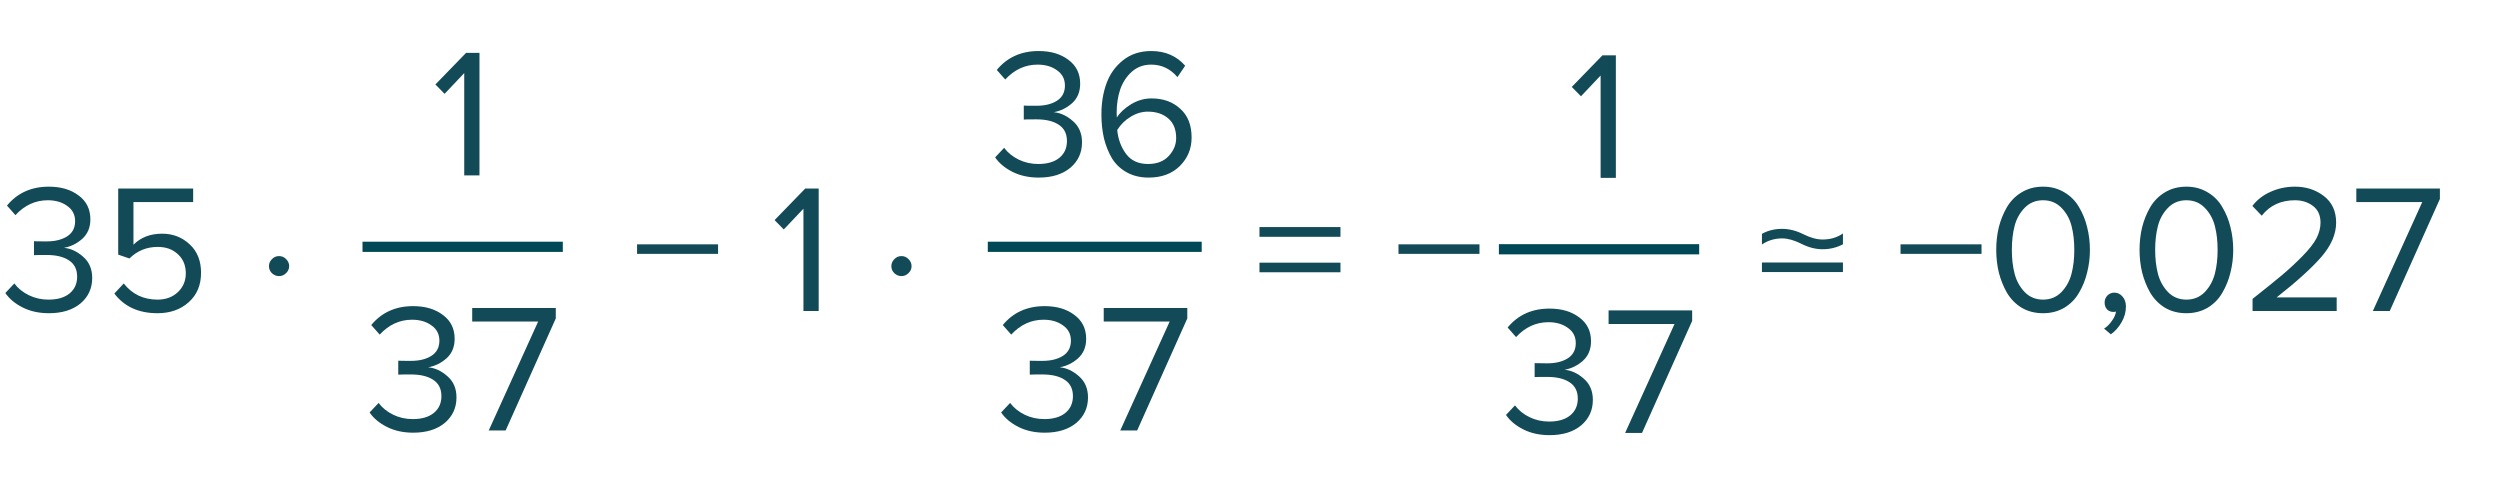
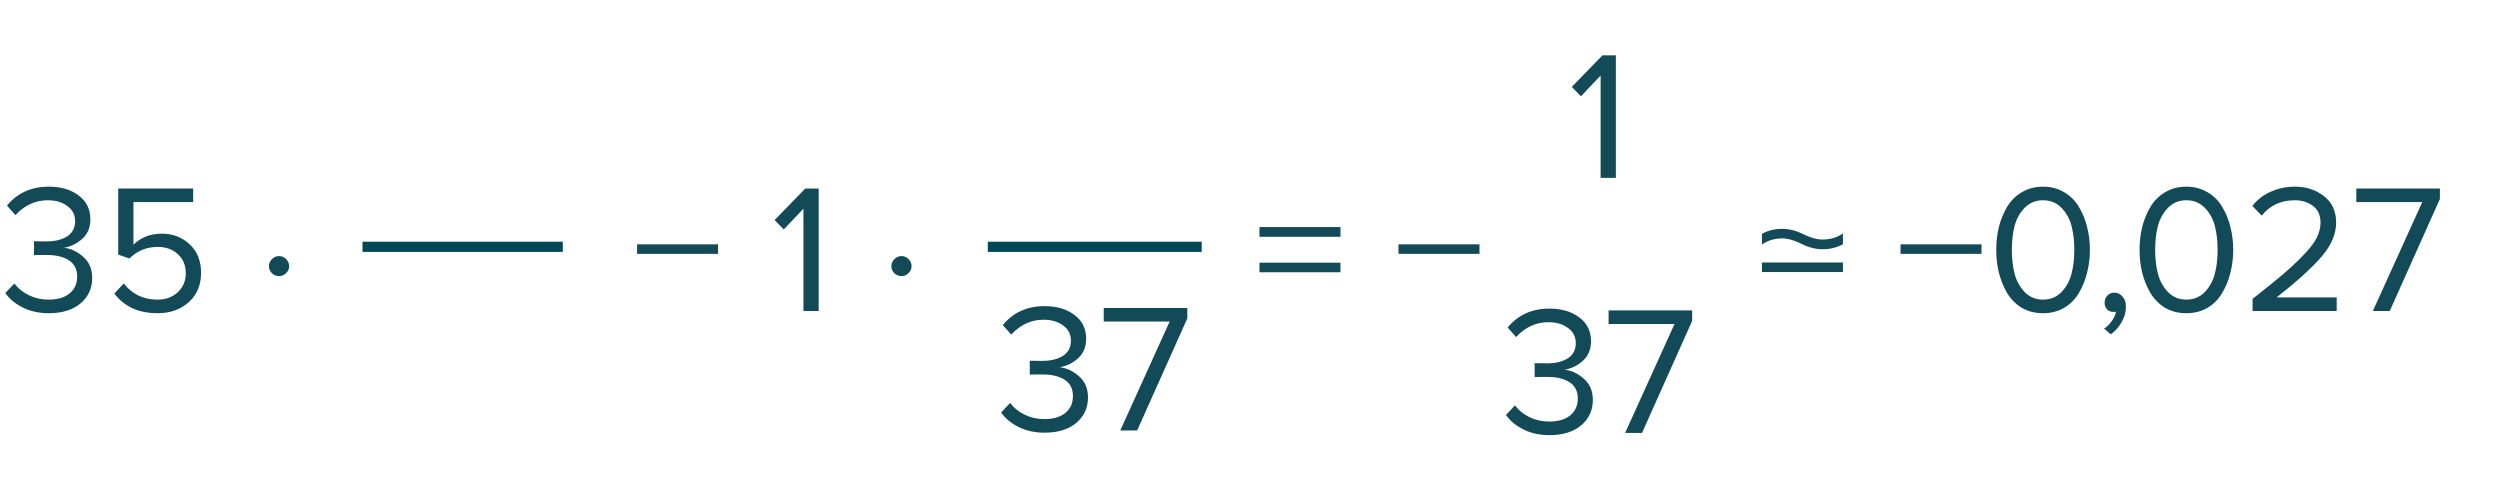
<svg xmlns="http://www.w3.org/2000/svg" width="245" height="47" viewBox="0 0 245 47" fill="none">
  <path d="M4.788 30.695C3.828 30.695 2.976 30.509 2.232 30.137C1.488 29.765 0.918 29.291 0.522 28.715L1.404 27.779C1.764 28.259 2.238 28.642 2.826 28.93C3.414 29.218 4.056 29.363 4.752 29.363C5.628 29.363 6.312 29.165 6.804 28.768C7.308 28.36 7.56 27.808 7.56 27.113C7.56 26.392 7.29 25.858 6.75 25.511C6.222 25.163 5.496 24.988 4.572 24.988C3.864 24.988 3.45 24.994 3.33 25.006V23.639C3.462 23.651 3.876 23.657 4.572 23.657C5.388 23.657 6.054 23.494 6.57 23.171C7.098 22.834 7.362 22.337 7.362 21.677C7.362 21.041 7.104 20.543 6.588 20.183C6.084 19.811 5.448 19.625 4.68 19.625C3.468 19.625 2.412 20.11 1.512 21.082L0.684 20.146C1.704 18.91 3.072 18.293 4.788 18.293C5.976 18.293 6.948 18.581 7.704 19.157C8.472 19.721 8.856 20.5 8.856 21.497C8.856 22.288 8.592 22.924 8.064 23.404C7.536 23.872 6.936 24.166 6.264 24.287C6.924 24.346 7.548 24.634 8.136 25.151C8.736 25.666 9.036 26.363 9.036 27.238C9.036 28.259 8.652 29.093 7.884 29.741C7.116 30.377 6.084 30.695 4.788 30.695ZM15.438 30.695C13.589 30.695 12.18 30.052 11.207 28.768L12.126 27.779C12.954 28.834 14.057 29.363 15.438 29.363C16.253 29.363 16.919 29.116 17.436 28.625C17.951 28.133 18.209 27.52 18.209 26.788C18.209 26.009 17.951 25.384 17.436 24.916C16.931 24.436 16.271 24.197 15.456 24.197C14.376 24.197 13.451 24.575 12.684 25.331L11.585 24.953V18.473H18.93V19.805H13.079V23.98C13.8 23.261 14.736 22.901 15.887 22.901C16.944 22.901 17.843 23.248 18.587 23.945C19.331 24.628 19.703 25.558 19.703 26.735C19.703 27.934 19.302 28.895 18.497 29.614C17.694 30.334 16.674 30.695 15.438 30.695ZM28.049 25.402C28.241 25.595 28.337 25.823 28.337 26.087C28.337 26.351 28.235 26.578 28.031 26.77C27.839 26.962 27.611 27.058 27.347 27.058C27.083 27.058 26.849 26.962 26.645 26.77C26.453 26.578 26.357 26.351 26.357 26.087C26.357 25.823 26.453 25.595 26.645 25.402C26.837 25.198 27.071 25.096 27.347 25.096C27.623 25.096 27.857 25.198 28.049 25.402ZM70.37 24.881H62.432V23.945H70.37V24.881ZM80.231 30.479H78.737V20.453L76.811 22.486L75.911 21.569L78.917 18.473H80.231V30.479ZM89.045 25.402C89.237 25.595 89.333 25.823 89.333 26.087C89.333 26.351 89.231 26.578 89.027 26.77C88.835 26.962 88.607 27.058 88.343 27.058C88.079 27.058 87.845 26.962 87.641 26.77C87.449 26.578 87.353 26.351 87.353 26.087C87.353 25.823 87.449 25.595 87.641 25.402C87.833 25.198 88.067 25.096 88.343 25.096C88.619 25.096 88.853 25.198 89.045 25.402ZM131.366 23.206H123.428V22.253H131.366V23.206ZM131.366 26.68H123.428V25.744H131.366V26.68ZM144.989 24.881H137.051V23.945H144.989V24.881ZM194.19 24.881H186.252V23.945H194.19V24.881ZM200.221 30.695C199.429 30.695 198.727 30.515 198.115 30.154C197.515 29.782 197.035 29.291 196.675 28.678C196.327 28.067 196.063 27.407 195.883 26.698C195.715 25.991 195.631 25.253 195.631 24.485C195.631 23.716 195.715 22.979 195.883 22.27C196.063 21.562 196.327 20.909 196.675 20.308C197.035 19.697 197.515 19.21 198.115 18.851C198.727 18.479 199.429 18.293 200.221 18.293C201.001 18.293 201.697 18.479 202.309 18.851C202.921 19.21 203.401 19.697 203.749 20.308C204.109 20.909 204.373 21.562 204.541 22.27C204.721 22.979 204.811 23.716 204.811 24.485C204.811 25.253 204.721 25.991 204.541 26.698C204.373 27.407 204.109 28.067 203.749 28.678C203.401 29.291 202.921 29.782 202.309 30.154C201.697 30.515 201.001 30.695 200.221 30.695ZM198.421 28.625C198.901 29.116 199.501 29.363 200.221 29.363C200.941 29.363 201.541 29.116 202.021 28.625C202.501 28.12 202.831 27.52 203.011 26.825C203.191 26.128 203.281 25.349 203.281 24.485C203.281 23.62 203.191 22.84 203.011 22.145C202.831 21.448 202.501 20.855 202.021 20.363C201.541 19.87 200.941 19.625 200.221 19.625C199.501 19.625 198.901 19.87 198.421 20.363C197.941 20.855 197.611 21.448 197.431 22.145C197.251 22.84 197.161 23.62 197.161 24.485C197.161 25.349 197.251 26.128 197.431 26.825C197.611 27.52 197.941 28.12 198.421 28.625ZM208.34 30.047C208.34 30.575 208.202 31.078 207.926 31.558C207.65 32.05 207.296 32.453 206.864 32.764L206.198 32.206C206.498 32.014 206.756 31.756 206.972 31.433C207.2 31.12 207.332 30.82 207.368 30.532C207.32 30.556 207.236 30.569 207.116 30.569C206.864 30.569 206.654 30.485 206.486 30.317C206.33 30.137 206.252 29.915 206.252 29.651C206.252 29.387 206.342 29.159 206.522 28.966C206.714 28.774 206.942 28.678 207.206 28.678C207.518 28.678 207.782 28.805 207.998 29.056C208.226 29.297 208.34 29.627 208.34 30.047ZM214.266 30.695C213.474 30.695 212.772 30.515 212.16 30.154C211.56 29.782 211.08 29.291 210.72 28.678C210.372 28.067 210.108 27.407 209.928 26.698C209.76 25.991 209.676 25.253 209.676 24.485C209.676 23.716 209.76 22.979 209.928 22.27C210.108 21.562 210.372 20.909 210.72 20.308C211.08 19.697 211.56 19.21 212.16 18.851C212.772 18.479 213.474 18.293 214.266 18.293C215.046 18.293 215.742 18.479 216.354 18.851C216.966 19.21 217.446 19.697 217.794 20.308C218.154 20.909 218.418 21.562 218.586 22.27C218.766 22.979 218.856 23.716 218.856 24.485C218.856 25.253 218.766 25.991 218.586 26.698C218.418 27.407 218.154 28.067 217.794 28.678C217.446 29.291 216.966 29.782 216.354 30.154C215.742 30.515 215.046 30.695 214.266 30.695ZM212.466 28.625C212.946 29.116 213.546 29.363 214.266 29.363C214.986 29.363 215.586 29.116 216.066 28.625C216.546 28.12 216.876 27.52 217.056 26.825C217.236 26.128 217.326 25.349 217.326 24.485C217.326 23.62 217.236 22.84 217.056 22.145C216.876 21.448 216.546 20.855 216.066 20.363C215.586 19.87 214.986 19.625 214.266 19.625C213.546 19.625 212.946 19.87 212.466 20.363C211.986 20.855 211.656 21.448 211.476 22.145C211.296 22.84 211.206 23.62 211.206 24.485C211.206 25.349 211.296 26.128 211.476 26.825C211.656 27.52 211.986 28.12 212.466 28.625ZM228.995 30.479H220.751V29.291C221.999 28.306 222.965 27.526 223.649 26.951C224.345 26.363 225.011 25.744 225.647 25.096C226.295 24.436 226.751 23.855 227.015 23.351C227.279 22.834 227.411 22.325 227.411 21.82C227.411 21.101 227.165 20.555 226.673 20.183C226.181 19.811 225.593 19.625 224.909 19.625C223.529 19.625 222.443 20.128 221.651 21.137L220.733 20.183C221.189 19.582 221.783 19.12 222.515 18.797C223.259 18.46 224.057 18.293 224.909 18.293C226.001 18.293 226.943 18.599 227.735 19.21C228.539 19.823 228.941 20.692 228.941 21.82C228.941 22.936 228.461 24.052 227.501 25.169C226.541 26.273 225.077 27.599 223.109 29.146H228.995V30.479ZM234.195 30.479H232.539L237.381 19.805H230.919V18.473H239.109V19.498L234.195 30.479Z" fill="#124A57" />
  <path d="M172.67 22.914L172.67 23.958C173.258 23.562 173.918 23.364 174.65 23.364C175.202 23.364 175.826 23.538 176.522 23.886C177.23 24.246 177.926 24.426 178.61 24.426C179.33 24.426 179.996 24.264 180.608 23.94L180.608 22.878C180.044 23.274 179.378 23.472 178.61 23.472C178.046 23.472 177.416 23.298 176.72 22.95C176.024 22.602 175.334 22.428 174.65 22.428C173.918 22.428 173.258 22.59 172.67 22.914Z" fill="#124A57" />
  <path d="M172.67 25.725L180.608 25.725L180.608 26.661L172.67 26.661L172.67 25.725Z" fill="#124A57" />
  <path d="M96.803 24.187H117.767" stroke="#004856" />
  <path d="M102.376 42.403C101.416 42.403 100.564 42.217 99.82 41.845C99.076 41.473 98.506 40.999 98.11 40.423L98.992 39.487C99.352 39.967 99.826 40.351 100.414 40.639C101.002 40.927 101.644 41.071 102.34 41.071C103.216 41.071 103.9 40.873 104.392 40.477C104.896 40.069 105.148 39.517 105.148 38.821C105.148 38.101 104.878 37.567 104.338 37.219C103.81 36.871 103.084 36.697 102.16 36.697C101.452 36.697 101.038 36.703 100.918 36.715V35.347C101.05 35.359 101.464 35.365 102.16 35.365C102.976 35.365 103.642 35.203 104.158 34.879C104.686 34.543 104.95 34.045 104.95 33.385C104.95 32.749 104.692 32.251 104.176 31.891C103.672 31.519 103.036 31.333 102.268 31.333C101.056 31.333 100 31.819 99.1 32.791L98.272 31.855C99.292 30.619 100.66 30.001 102.376 30.001C103.564 30.001 104.536 30.289 105.292 30.865C106.06 31.429 106.444 32.209 106.444 33.205C106.444 33.997 106.18 34.633 105.652 35.113C105.124 35.581 104.524 35.875 103.852 35.995C104.512 36.055 105.136 36.343 105.724 36.859C106.324 37.375 106.624 38.071 106.624 38.947C106.624 39.967 106.24 40.801 105.472 41.449C104.704 42.085 103.672 42.403 102.376 42.403ZM111.441 42.187H109.785L114.627 31.513H108.165V30.181H116.355V31.207L111.441 42.187Z" fill="#124A57" />
-   <path d="M101.789 17.403C100.829 17.403 99.977 17.217 99.233 16.845C98.489 16.473 97.919 15.999 97.523 15.423L98.405 14.487C98.765 14.967 99.239 15.351 99.827 15.639C100.415 15.927 101.057 16.071 101.753 16.071C102.629 16.071 103.313 15.873 103.805 15.477C104.309 15.069 104.561 14.517 104.561 13.821C104.561 13.101 104.291 12.567 103.751 12.219C103.223 11.871 102.497 11.697 101.573 11.697C100.865 11.697 100.451 11.703 100.331 11.715V10.347C100.463 10.359 100.877 10.365 101.573 10.365C102.389 10.365 103.055 10.203 103.571 9.879C104.099 9.543 104.363 9.045 104.363 8.385C104.363 7.749 104.105 7.251 103.589 6.891C103.085 6.519 102.449 6.333 101.681 6.333C100.469 6.333 99.413 6.819 98.513 7.791L97.685 6.855C98.705 5.619 100.073 5.001 101.789 5.001C102.977 5.001 103.949 5.289 104.705 5.865C105.473 6.429 105.857 7.209 105.857 8.205C105.857 8.997 105.593 9.633 105.065 10.113C104.537 10.581 103.937 10.875 103.265 10.995C103.925 11.055 104.549 11.343 105.137 11.859C105.737 12.375 106.037 13.071 106.037 13.947C106.037 14.967 105.653 15.801 104.885 16.449C104.117 17.085 103.085 17.403 101.789 17.403ZM112.565 17.403C111.761 17.403 111.053 17.235 110.441 16.899C109.829 16.563 109.343 16.107 108.983 15.531C108.635 14.943 108.371 14.289 108.191 13.569C108.023 12.837 107.939 12.051 107.939 11.211C107.939 10.083 108.107 9.063 108.443 8.151C108.779 7.239 109.319 6.489 110.063 5.901C110.819 5.301 111.737 5.001 112.817 5.001C114.197 5.001 115.307 5.481 116.147 6.441L115.391 7.557C114.695 6.741 113.837 6.333 112.817 6.333C112.073 6.333 111.437 6.567 110.909 7.035C110.393 7.503 110.015 8.085 109.775 8.781C109.547 9.465 109.433 10.221 109.433 11.049C109.433 11.253 109.439 11.409 109.451 11.517C109.751 11.037 110.213 10.605 110.837 10.221C111.473 9.837 112.145 9.645 112.853 9.645C113.993 9.645 114.929 9.981 115.661 10.653C116.405 11.313 116.777 12.255 116.777 13.479C116.777 14.571 116.393 15.501 115.625 16.269C114.857 17.025 113.837 17.403 112.565 17.403ZM112.511 16.071C113.375 16.071 114.047 15.813 114.527 15.297C115.019 14.769 115.265 14.181 115.265 13.533C115.265 12.693 115.007 12.051 114.491 11.607C113.975 11.163 113.309 10.941 112.493 10.941C111.905 10.941 111.341 11.109 110.801 11.445C110.261 11.769 109.823 12.201 109.487 12.741C109.571 13.629 109.859 14.409 110.351 15.081C110.843 15.741 111.563 16.071 112.511 16.071Z" fill="#124A57" />
  <path d="M35.526 24.187H55.155" stroke="#004856" />
-   <path d="M40.487 42.403C39.527 42.403 38.675 42.217 37.931 41.845C37.187 41.473 36.617 40.999 36.221 40.423L37.103 39.487C37.463 39.967 37.937 40.351 38.525 40.639C39.113 40.927 39.755 41.071 40.451 41.071C41.327 41.071 42.011 40.873 42.503 40.477C43.007 40.069 43.259 39.517 43.259 38.821C43.259 38.101 42.989 37.567 42.449 37.219C41.921 36.871 41.195 36.697 40.271 36.697C39.563 36.697 39.149 36.703 39.029 36.715V35.347C39.161 35.359 39.575 35.365 40.271 35.365C41.087 35.365 41.753 35.203 42.269 34.879C42.797 34.543 43.061 34.045 43.061 33.385C43.061 32.749 42.803 32.251 42.287 31.891C41.783 31.519 41.147 31.333 40.379 31.333C39.167 31.333 38.111 31.819 37.211 32.791L36.383 31.855C37.403 30.619 38.771 30.001 40.487 30.001C41.675 30.001 42.647 30.289 43.403 30.865C44.171 31.429 44.555 32.209 44.555 33.205C44.555 33.997 44.291 34.633 43.763 35.113C43.235 35.581 42.635 35.875 41.963 35.995C42.623 36.055 43.247 36.343 43.835 36.859C44.435 37.375 44.735 38.071 44.735 38.947C44.735 39.967 44.351 40.801 43.583 41.449C42.815 42.085 41.783 42.403 40.487 42.403ZM49.552 42.187H47.896L52.738 31.513H46.276V30.181H54.466V31.207L49.552 42.187Z" fill="#124A57" />
-   <path d="M46.989 17.187H45.495V7.161L43.569 9.195L42.669 8.277L45.675 5.181H46.989V17.187Z" fill="#124A57" />
-   <path d="M146.891 24.428H166.52" stroke="#004856" />
  <path d="M151.852 42.645C150.892 42.645 150.04 42.459 149.296 42.087C148.552 41.715 147.982 41.24 147.586 40.664L148.468 39.728C148.828 40.209 149.302 40.593 149.89 40.88C150.478 41.169 151.12 41.312 151.816 41.312C152.692 41.312 153.376 41.114 153.868 40.718C154.372 40.31 154.624 39.758 154.624 39.062C154.624 38.343 154.354 37.809 153.814 37.461C153.286 37.112 152.56 36.938 151.636 36.938C150.928 36.938 150.514 36.944 150.394 36.956V35.589C150.526 35.6 150.94 35.606 151.636 35.606C152.452 35.606 153.118 35.444 153.634 35.12C154.162 34.785 154.426 34.286 154.426 33.627C154.426 32.99 154.168 32.492 153.652 32.133C153.148 31.761 152.512 31.575 151.744 31.575C150.532 31.575 149.476 32.06 148.576 33.032L147.748 32.096C148.768 30.86 150.136 30.242 151.852 30.242C153.04 30.242 154.012 30.53 154.768 31.107C155.536 31.671 155.92 32.45 155.92 33.447C155.92 34.239 155.656 34.874 155.128 35.355C154.6 35.822 154 36.117 153.328 36.236C153.988 36.297 154.612 36.584 155.2 37.1C155.8 37.617 156.1 38.312 156.1 39.188C156.1 40.209 155.716 41.042 154.948 41.691C154.18 42.327 153.148 42.645 151.852 42.645ZM160.917 42.428H159.261L164.103 31.755H157.641V30.422H165.831V31.448L160.917 42.428Z" fill="#124A57" />
  <path d="M158.354 17.428H156.86V7.402L154.934 9.436L154.034 8.518L157.04 5.422H158.354V17.428Z" fill="#124A57" />
</svg>